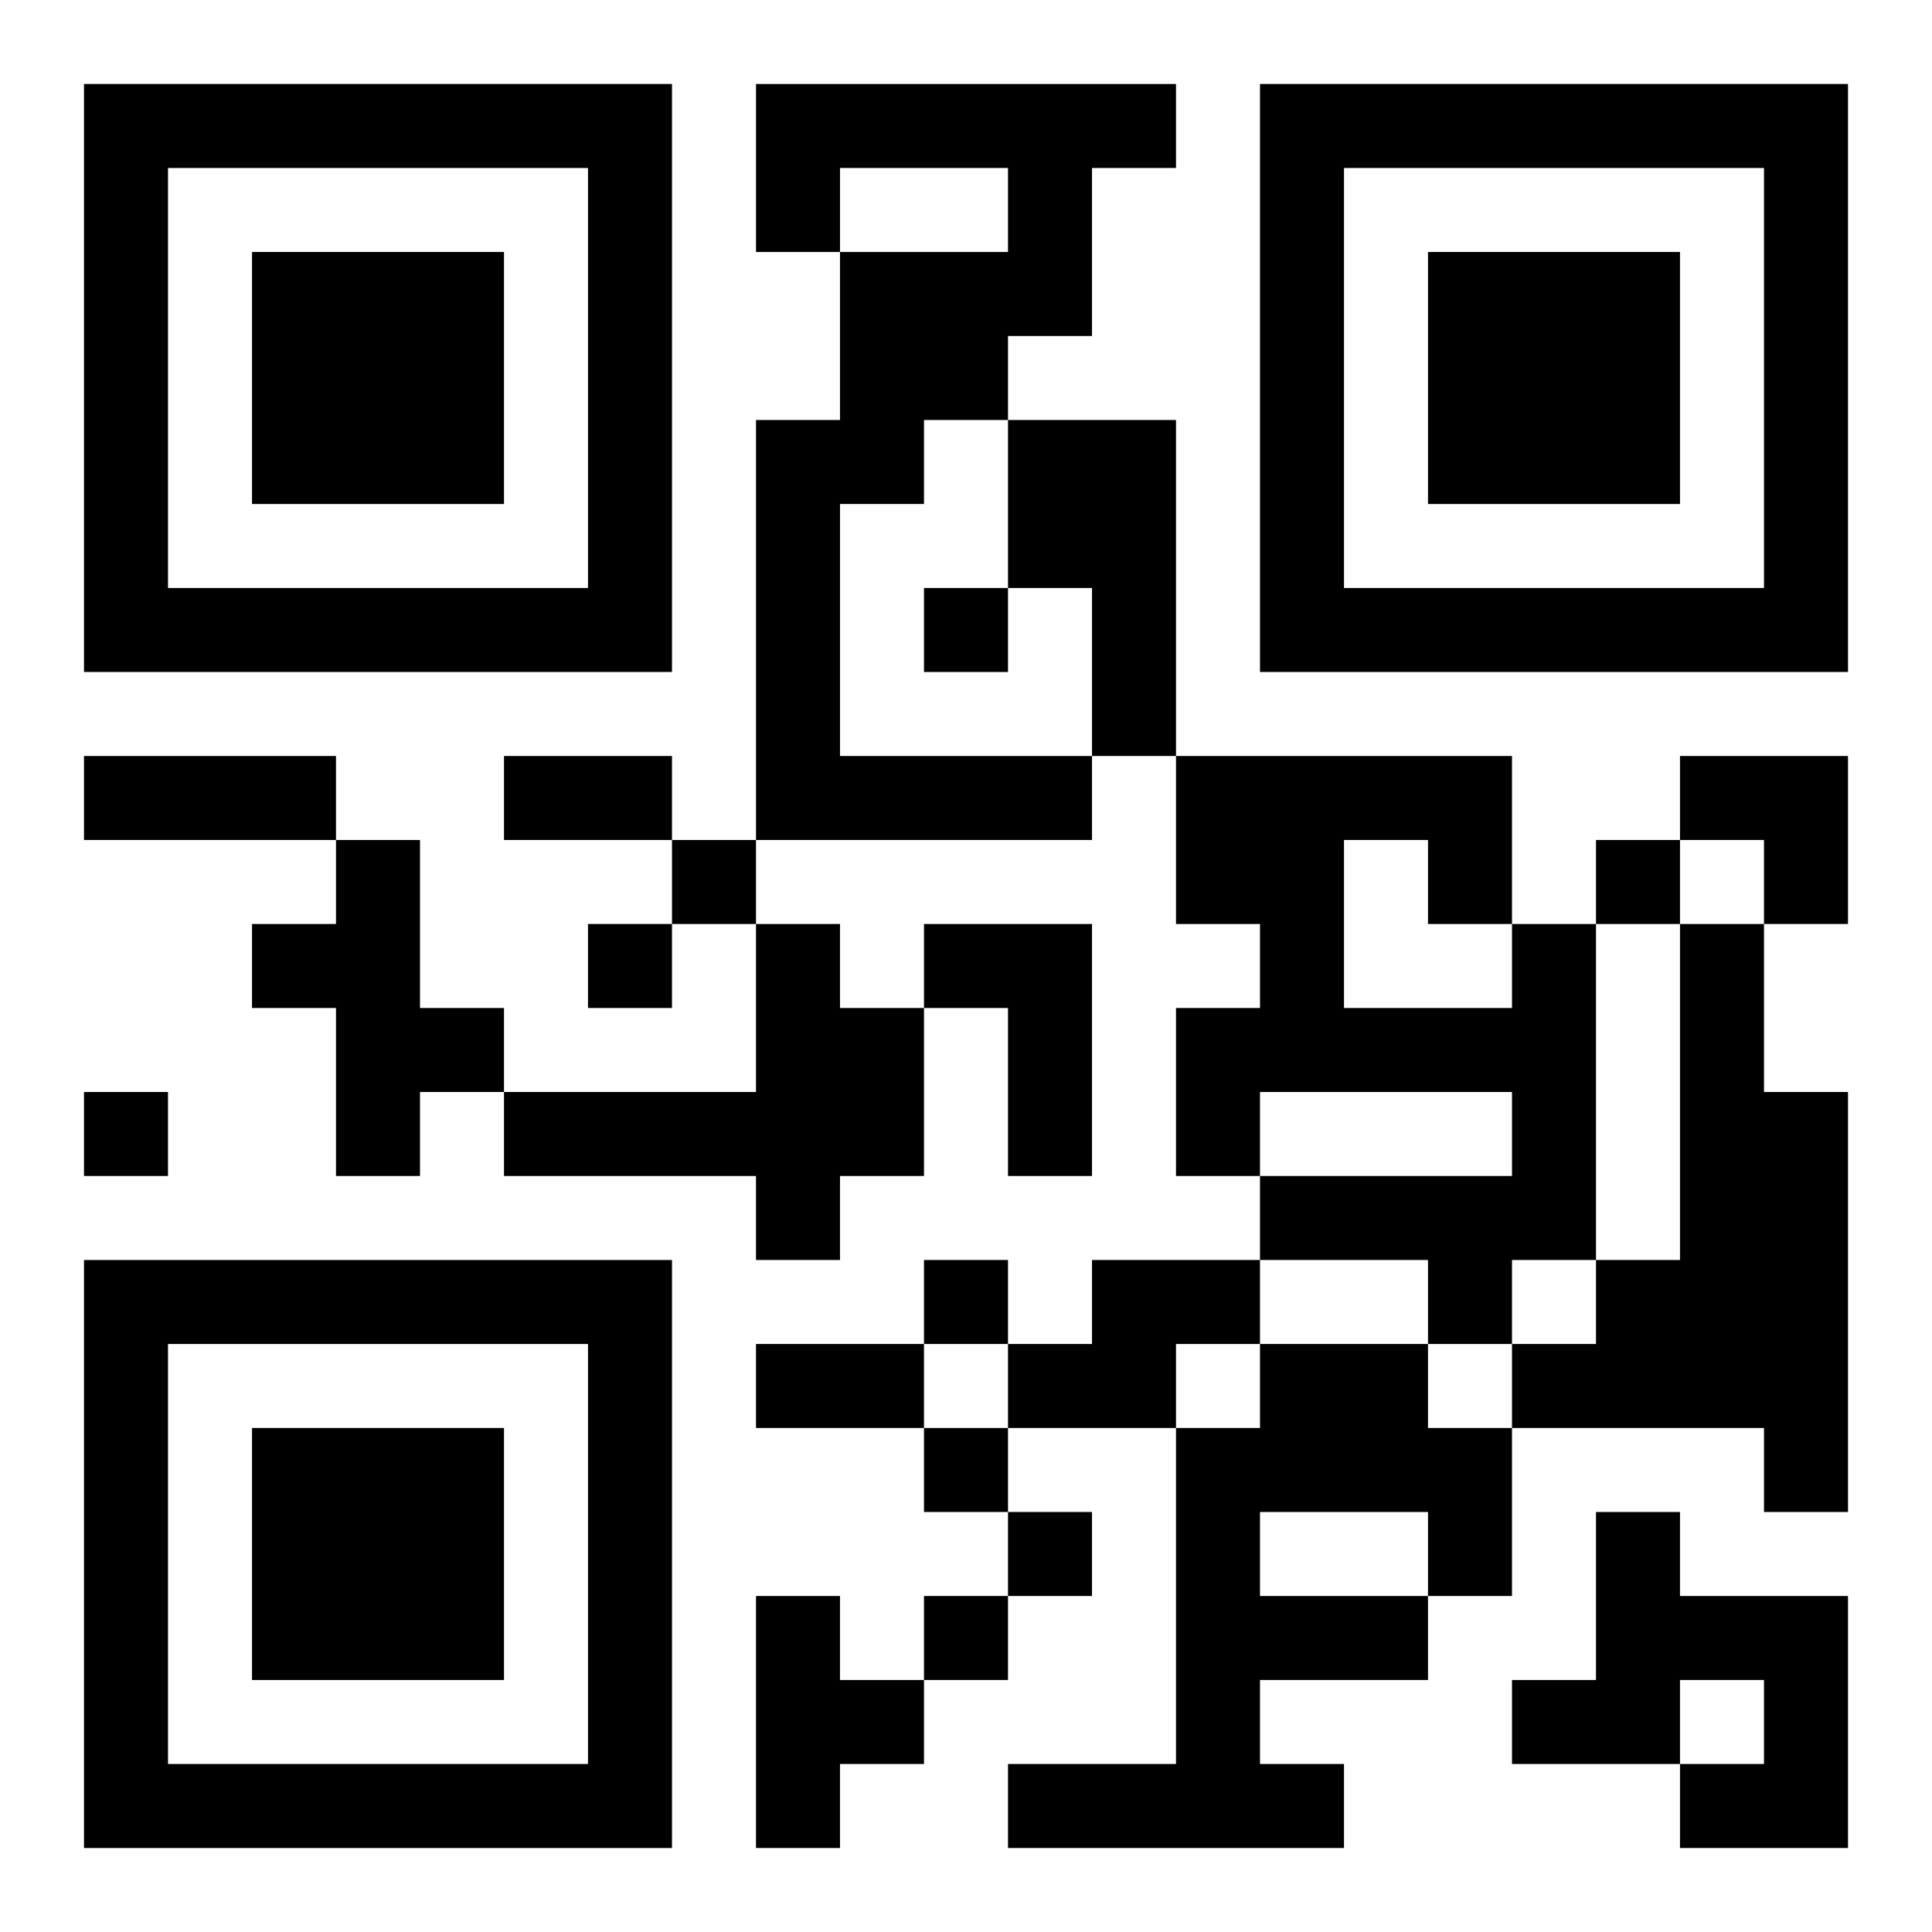
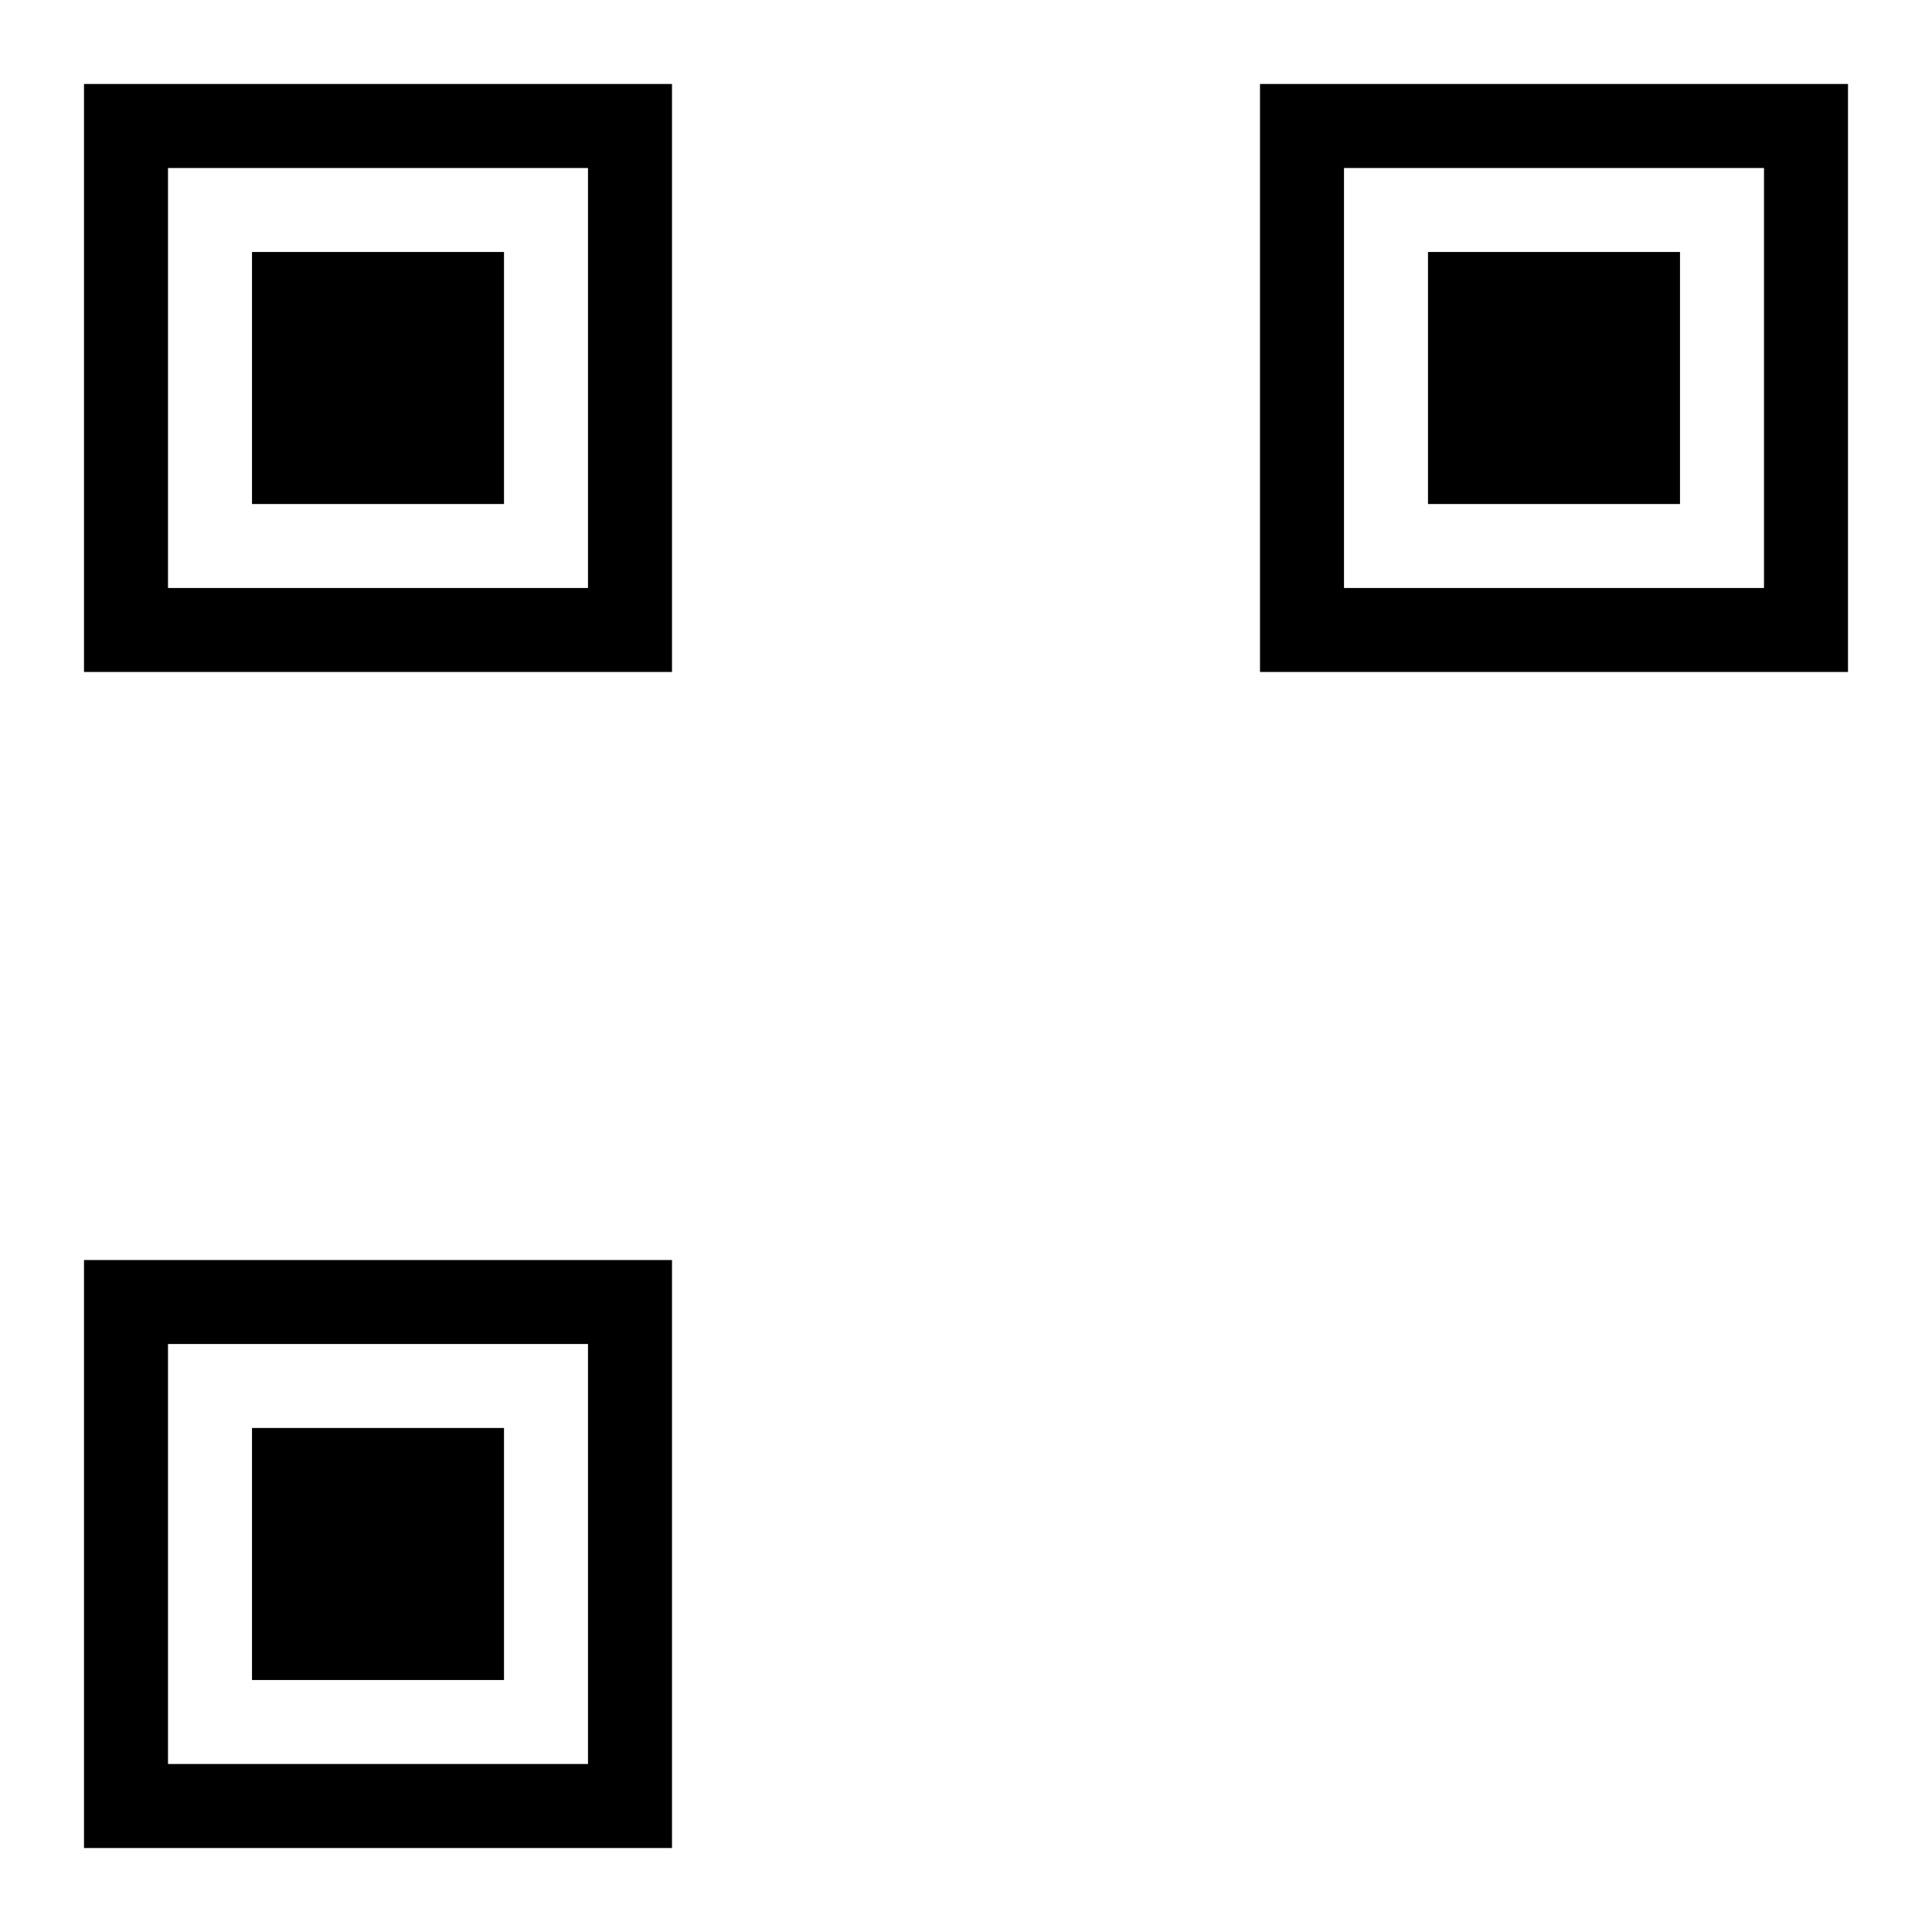
<svg xmlns="http://www.w3.org/2000/svg" xmlns:xlink="http://www.w3.org/1999/xlink" width="250" height="250" baseProfile="full" version="1.1" viewBox="-1 -1 23 23">
  <symbol id="a">
    <path d="m0 7v7h7v-7h-7zm1 1h5v5h-5v-5zm1 1v3h3v-3h-3z" />
  </symbol>
  <use y="-7" xlink:href="#a" />
  <use y="7" xlink:href="#a" />
  <use x="14" y="-7" xlink:href="#a" />
-   <path d="m8 0h5v1h-1v2h-1v1h-1v1h-1v3h3v1h-4v-5h1v-2h2v-1h-2v1h-1v-2m3 4h2v4h-1v-2h-1v-2m-8 5h1v2h1v1h-1v1h-1v-2h-1v-1h1v-1m5 1h1v1h1v2h-1v1h-1v-1h-3v-1h3v-2m2 0h2v3h-1v-2h-1v-1m7 0h1v4h-1v1h-1v-1h-2v-1h3v-1h-3v1h-1v-2h1v-1h-1v-2h4v2m-2-1v2h2v-1h-1v-1h-1m4 1h1v2h1v5h-1v-1h-3v-1h1v-1h1v-4m-7 4h2v1h-1v1h-2v-1h1v-1m2 1h2v1h1v2h-1v1h-2v1h1v1h-4v-1h2v-4h1v-1m0 2v1h2v-1h-2m4 0h1v1h2v3h-2v-1h1v-1h-1v1h-2v-1h1v-2m-10 1h1v1h1v1h-1v1h-1v-3m2-12v1h1v-1h-1m-3 3v1h1v-1h-1m11 0v1h1v-1h-1m-12 1v1h1v-1h-1m-6 2v1h1v-1h-1m10 2v1h1v-1h-1m0 2v1h1v-1h-1m1 1v1h1v-1h-1m-1 1v1h1v-1h-1m-10-10h3v1h-3v-1m5 0h2v1h-2v-1m3 7h2v1h-2v-1m11-7h2v2h-1v-1h-1z" />
</svg>